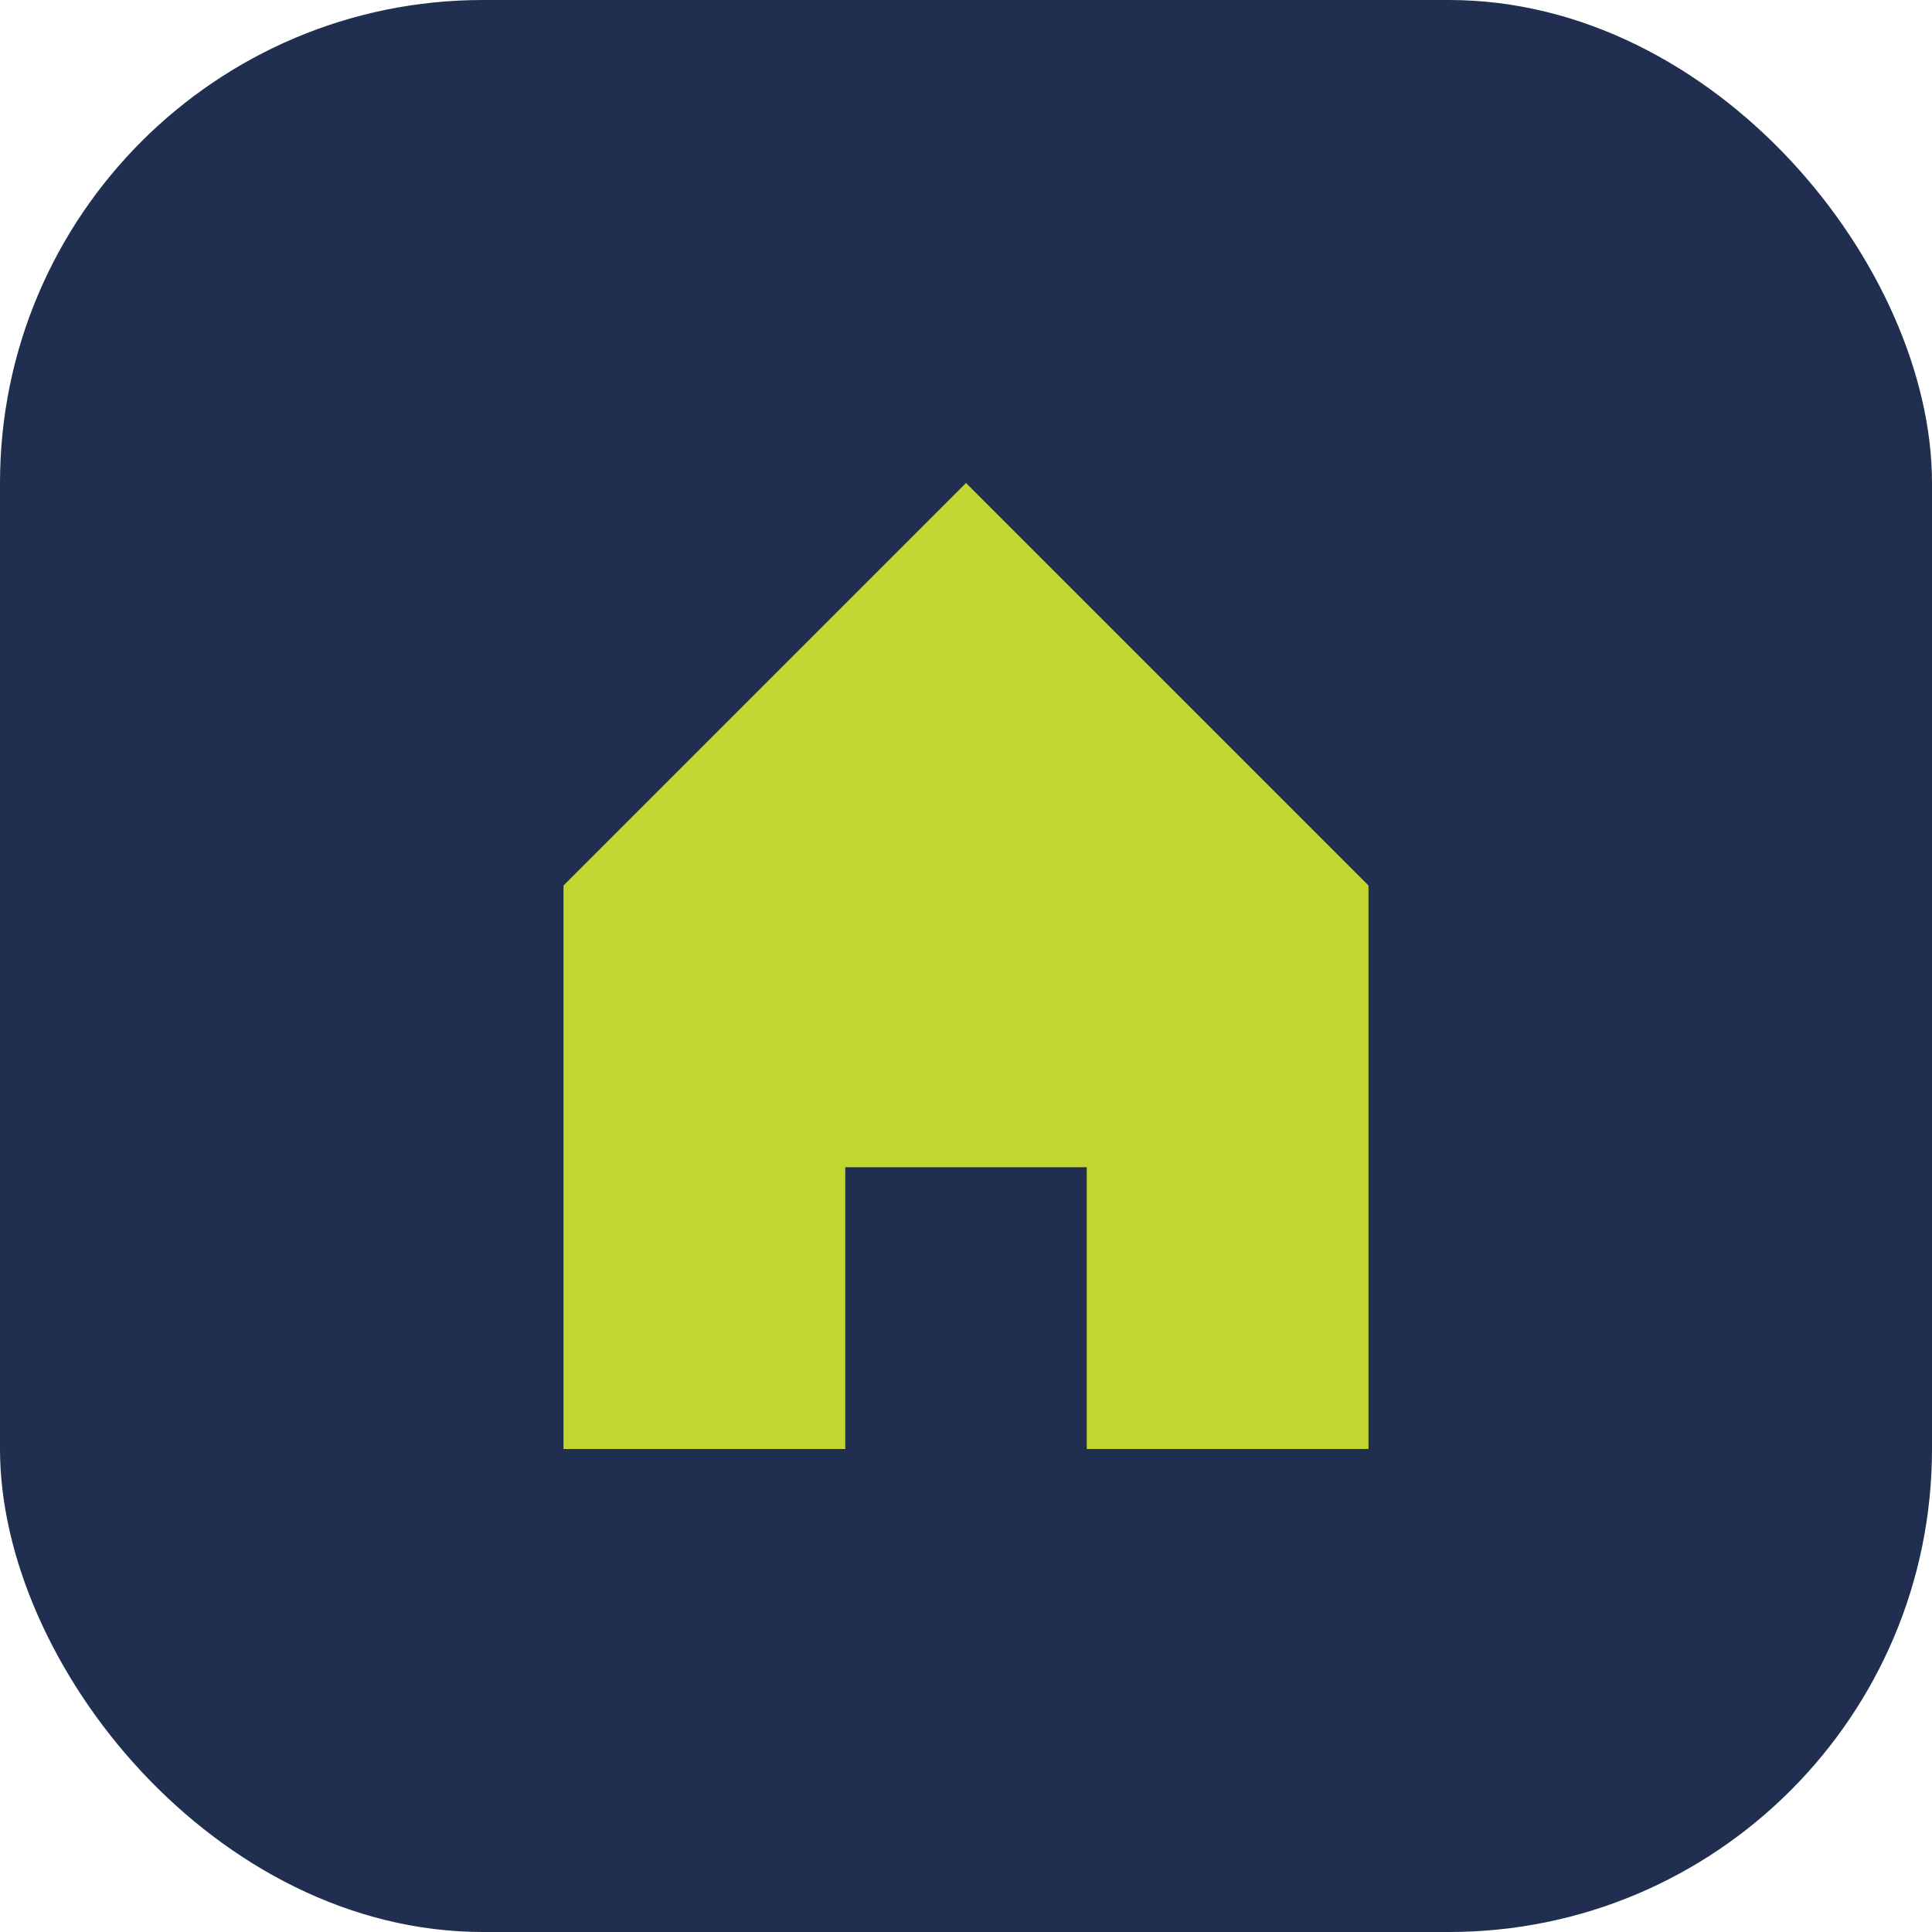
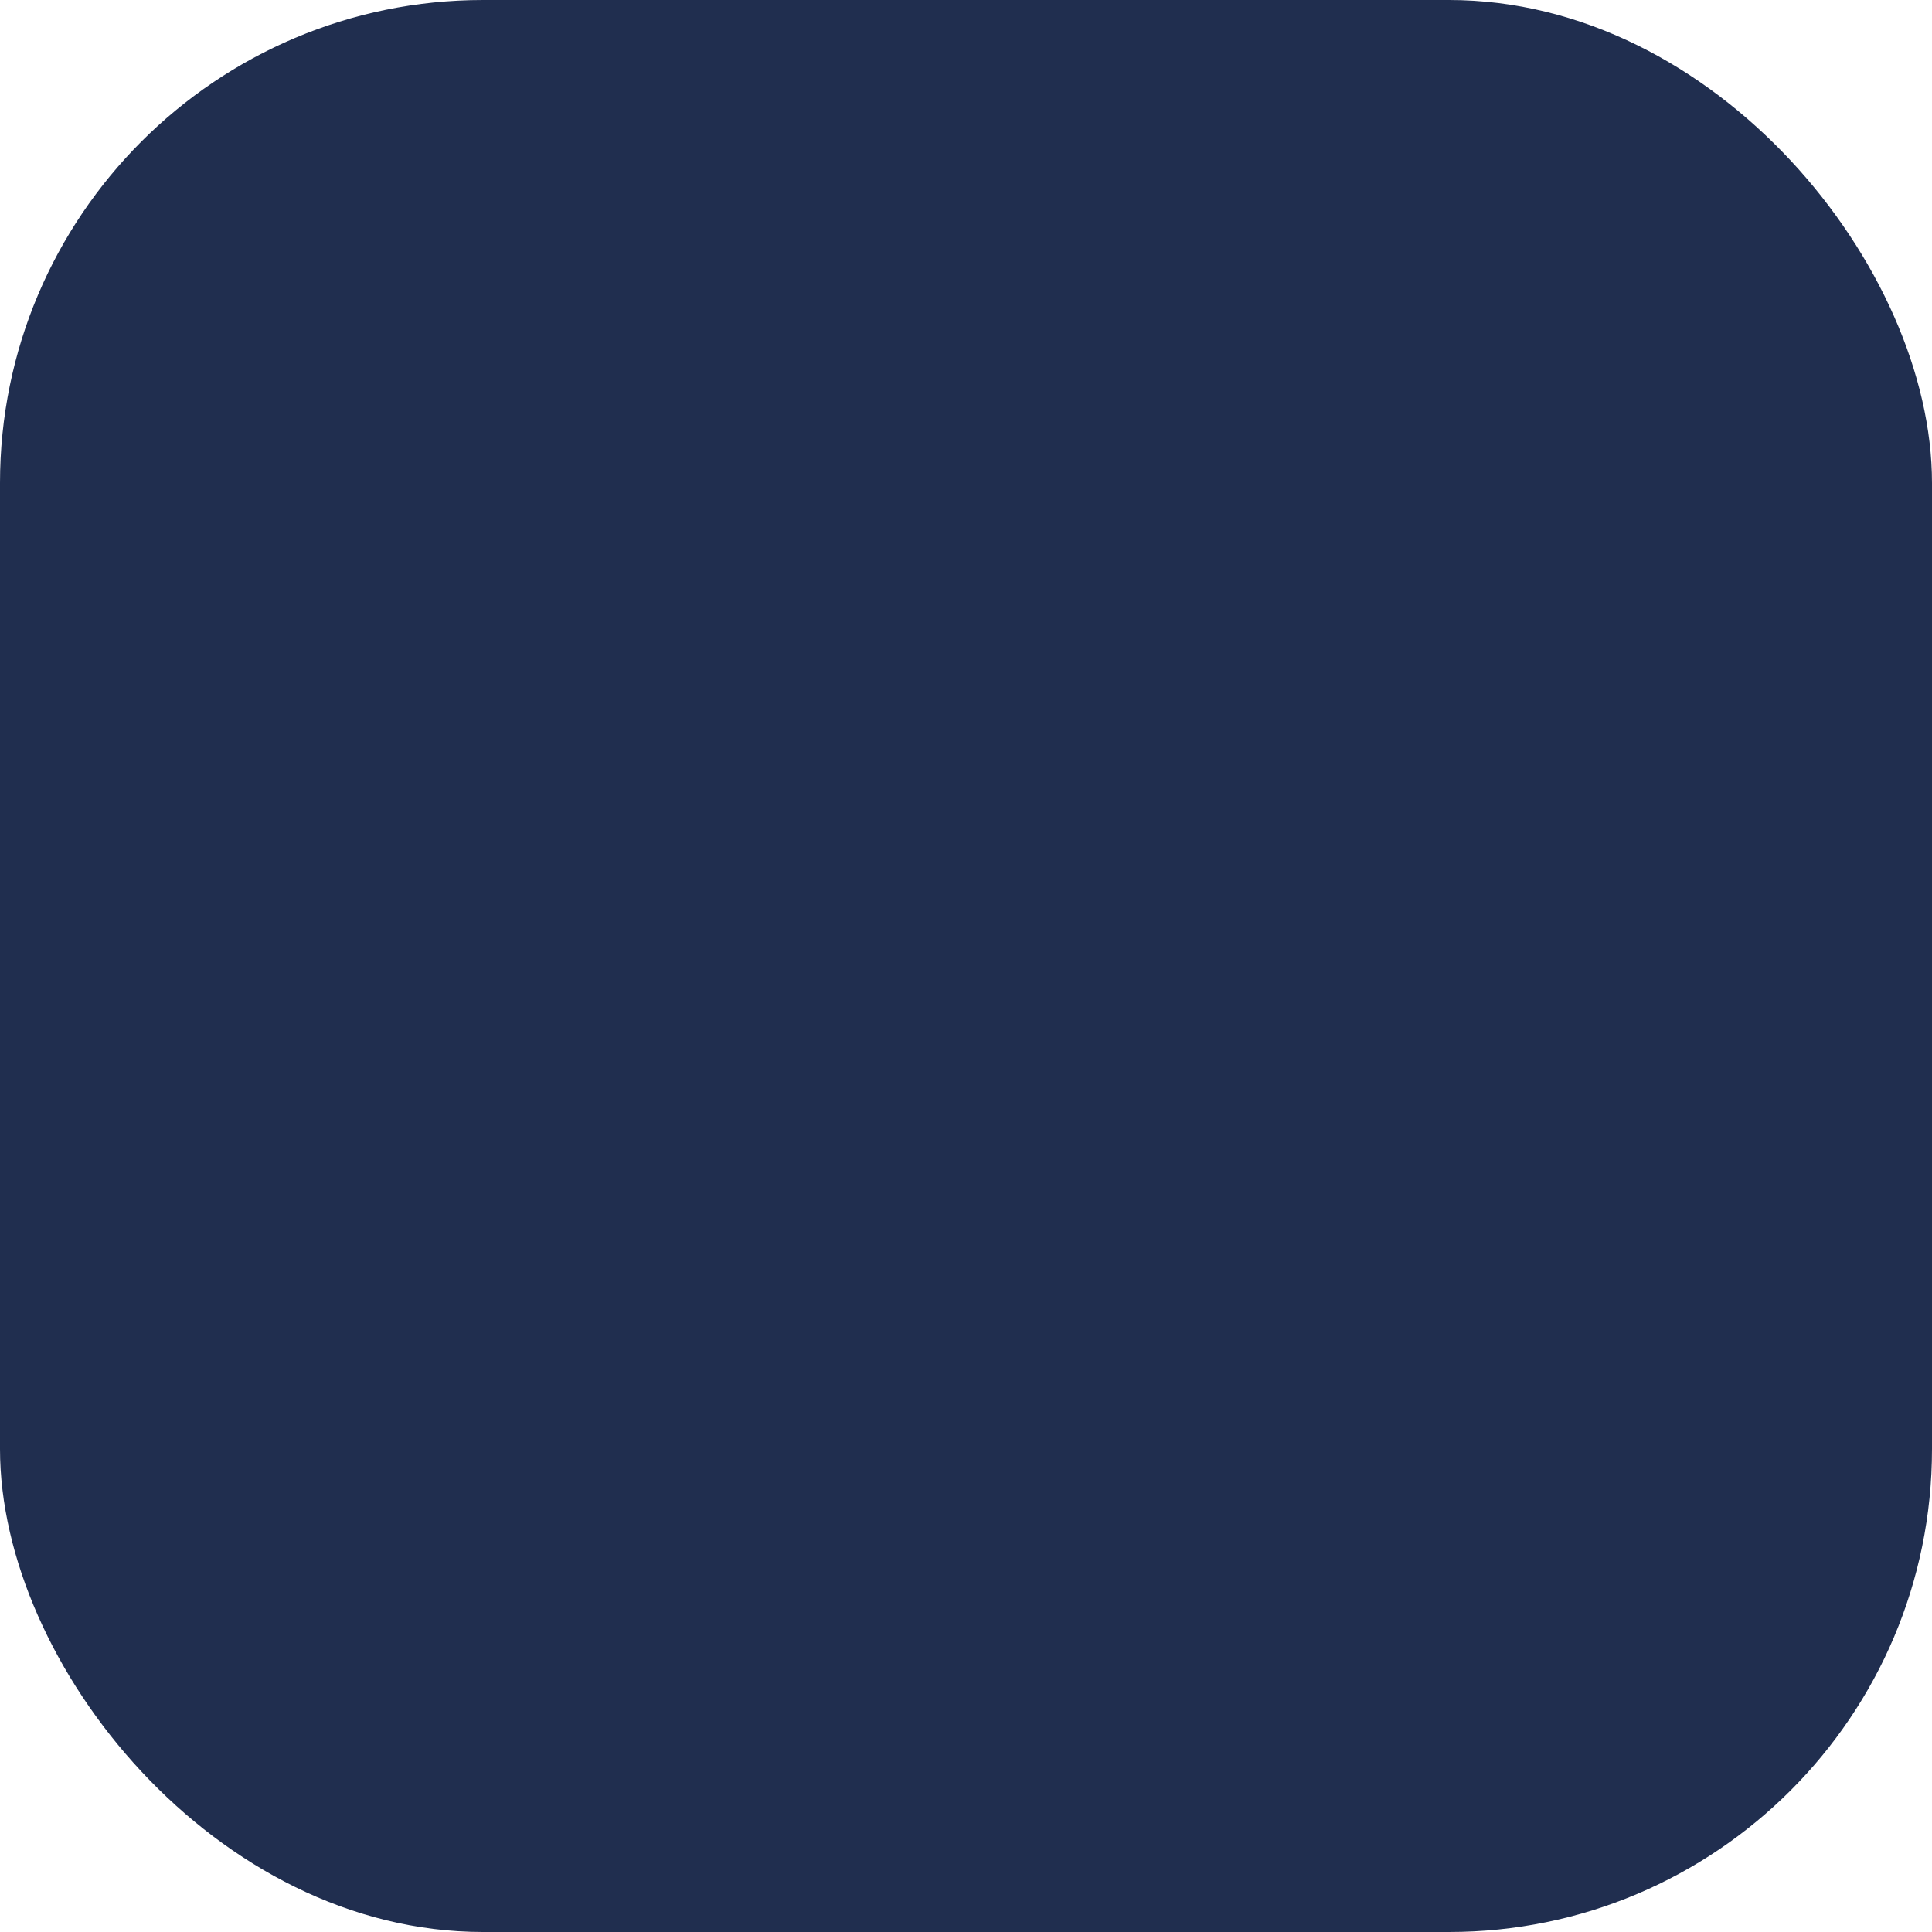
<svg xmlns="http://www.w3.org/2000/svg" viewBox="0 0 48 48">
  <rect width="48" height="48" rx="12" fill="#202E4F" />
-   <path d="M24 12l10 10v14h-7v-7h-6v7h-7V22z" fill="#C1D72F" />
</svg>